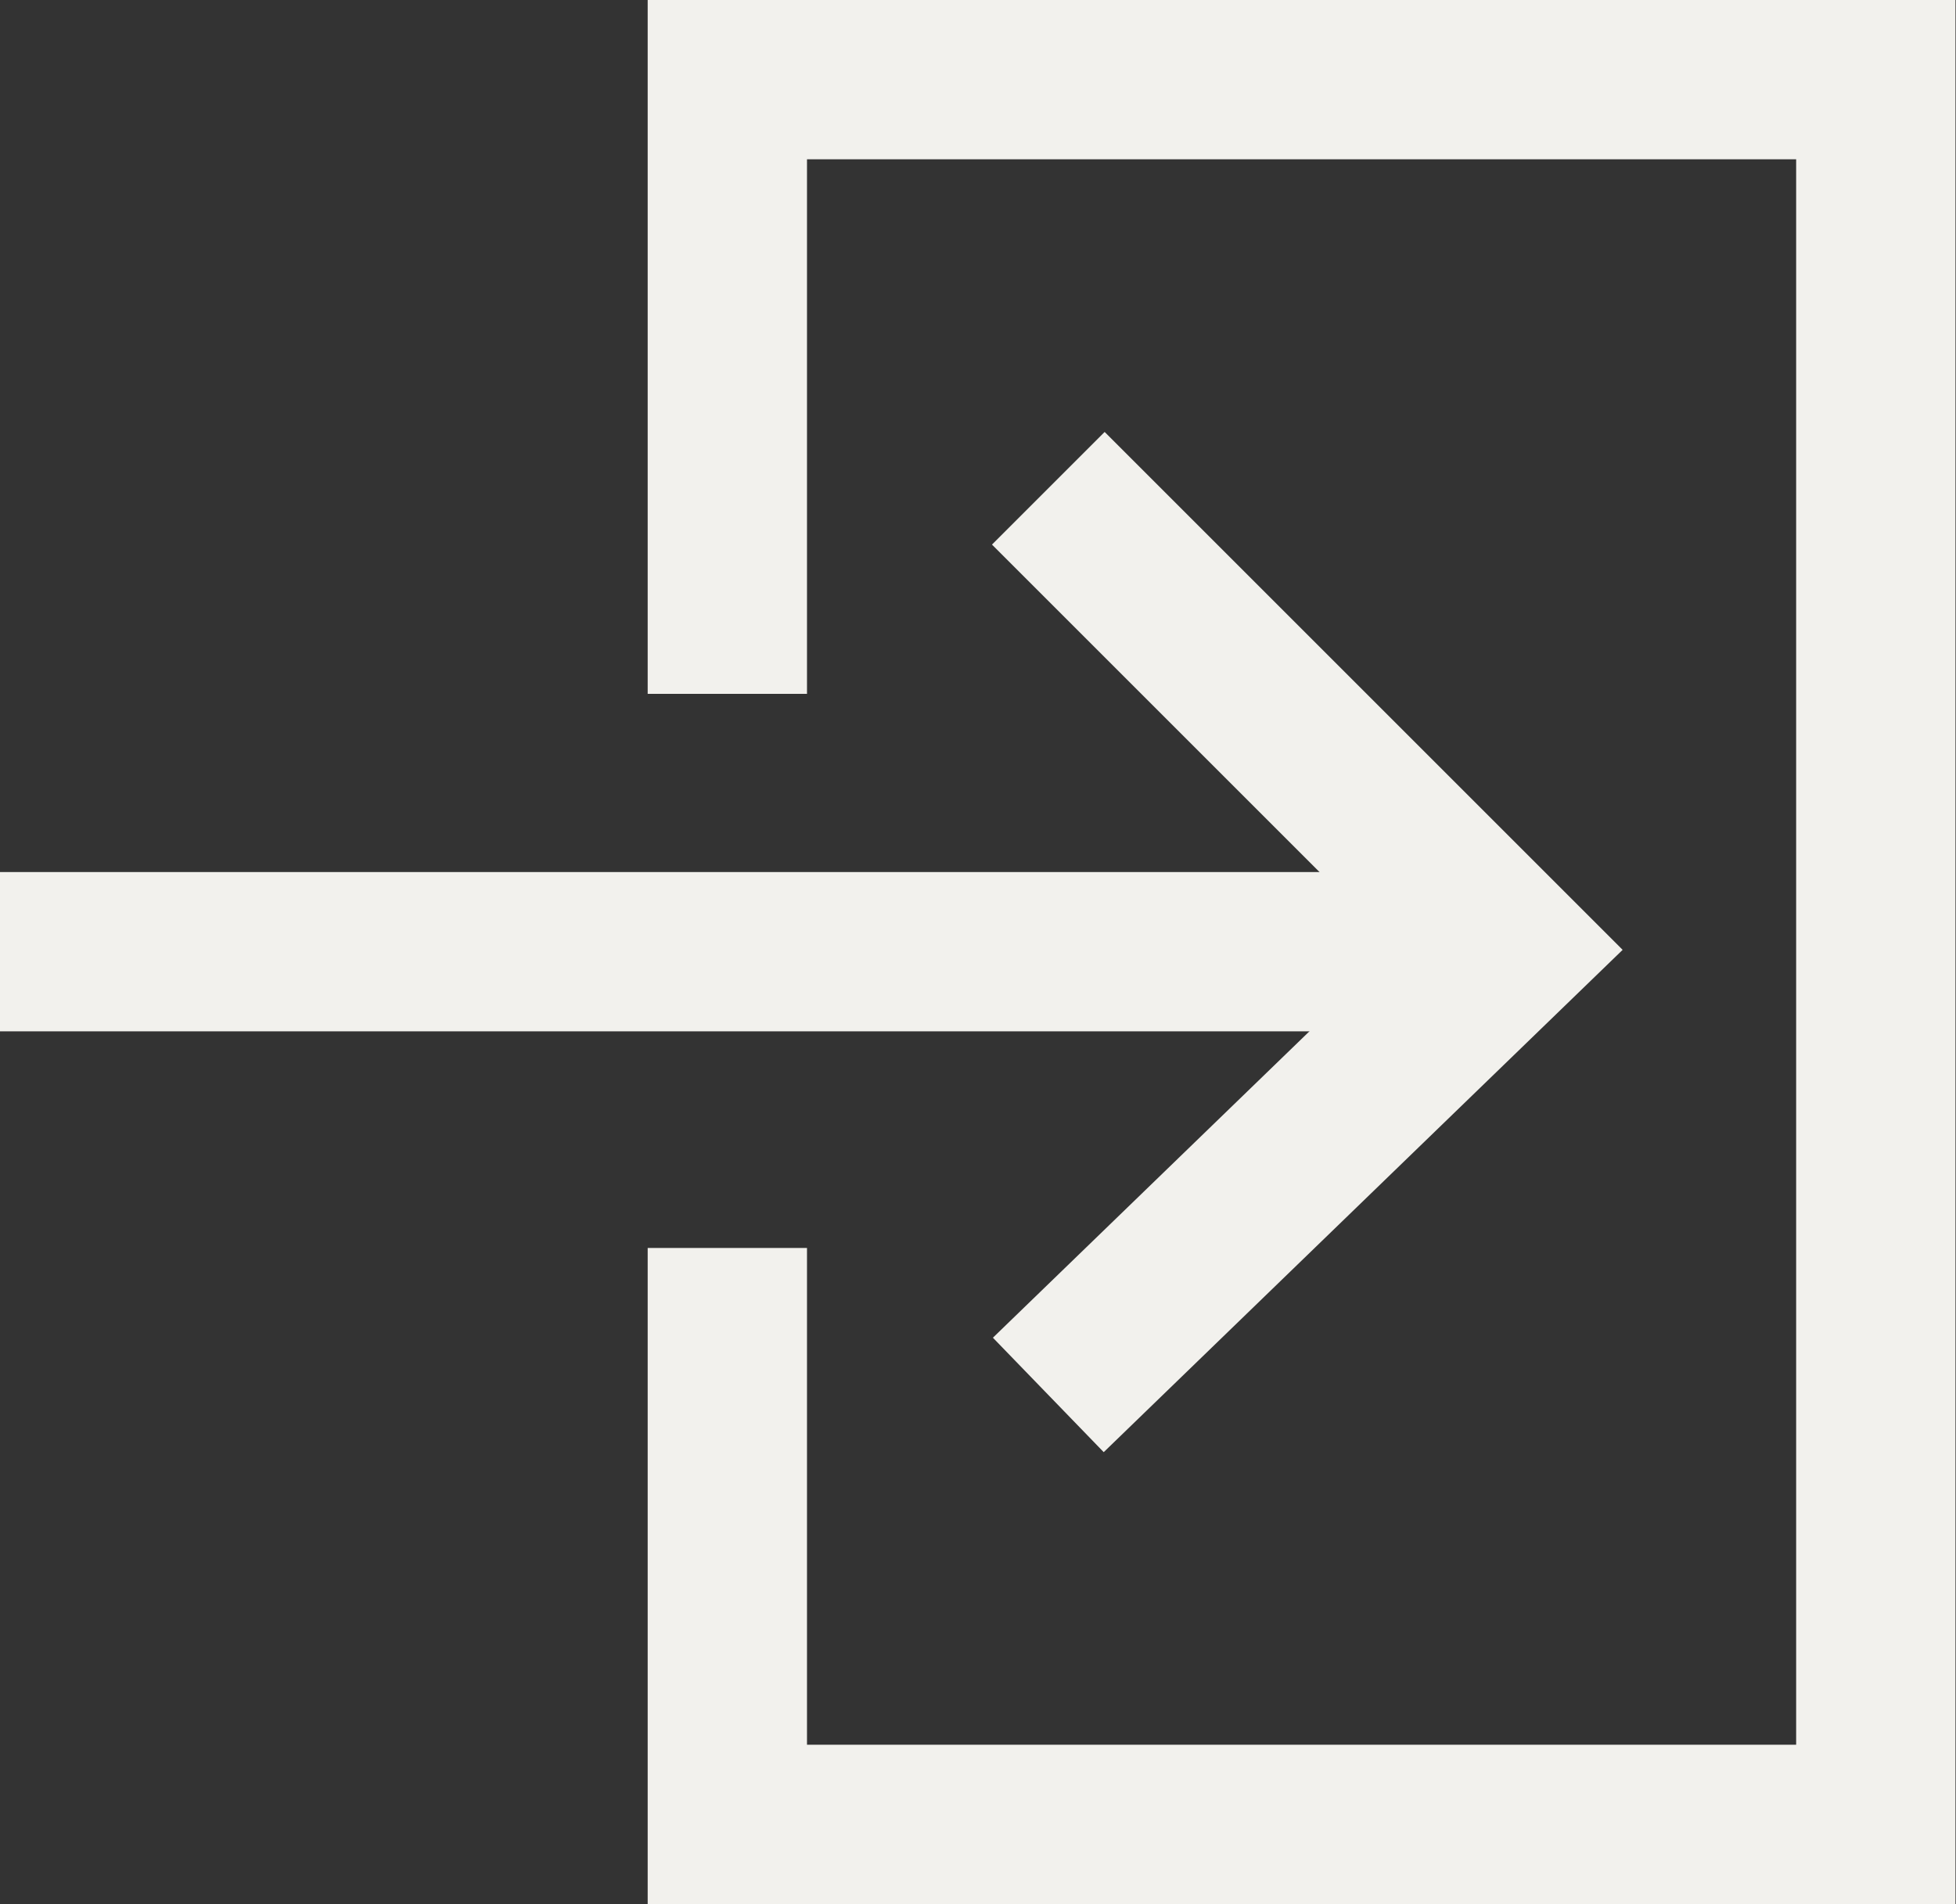
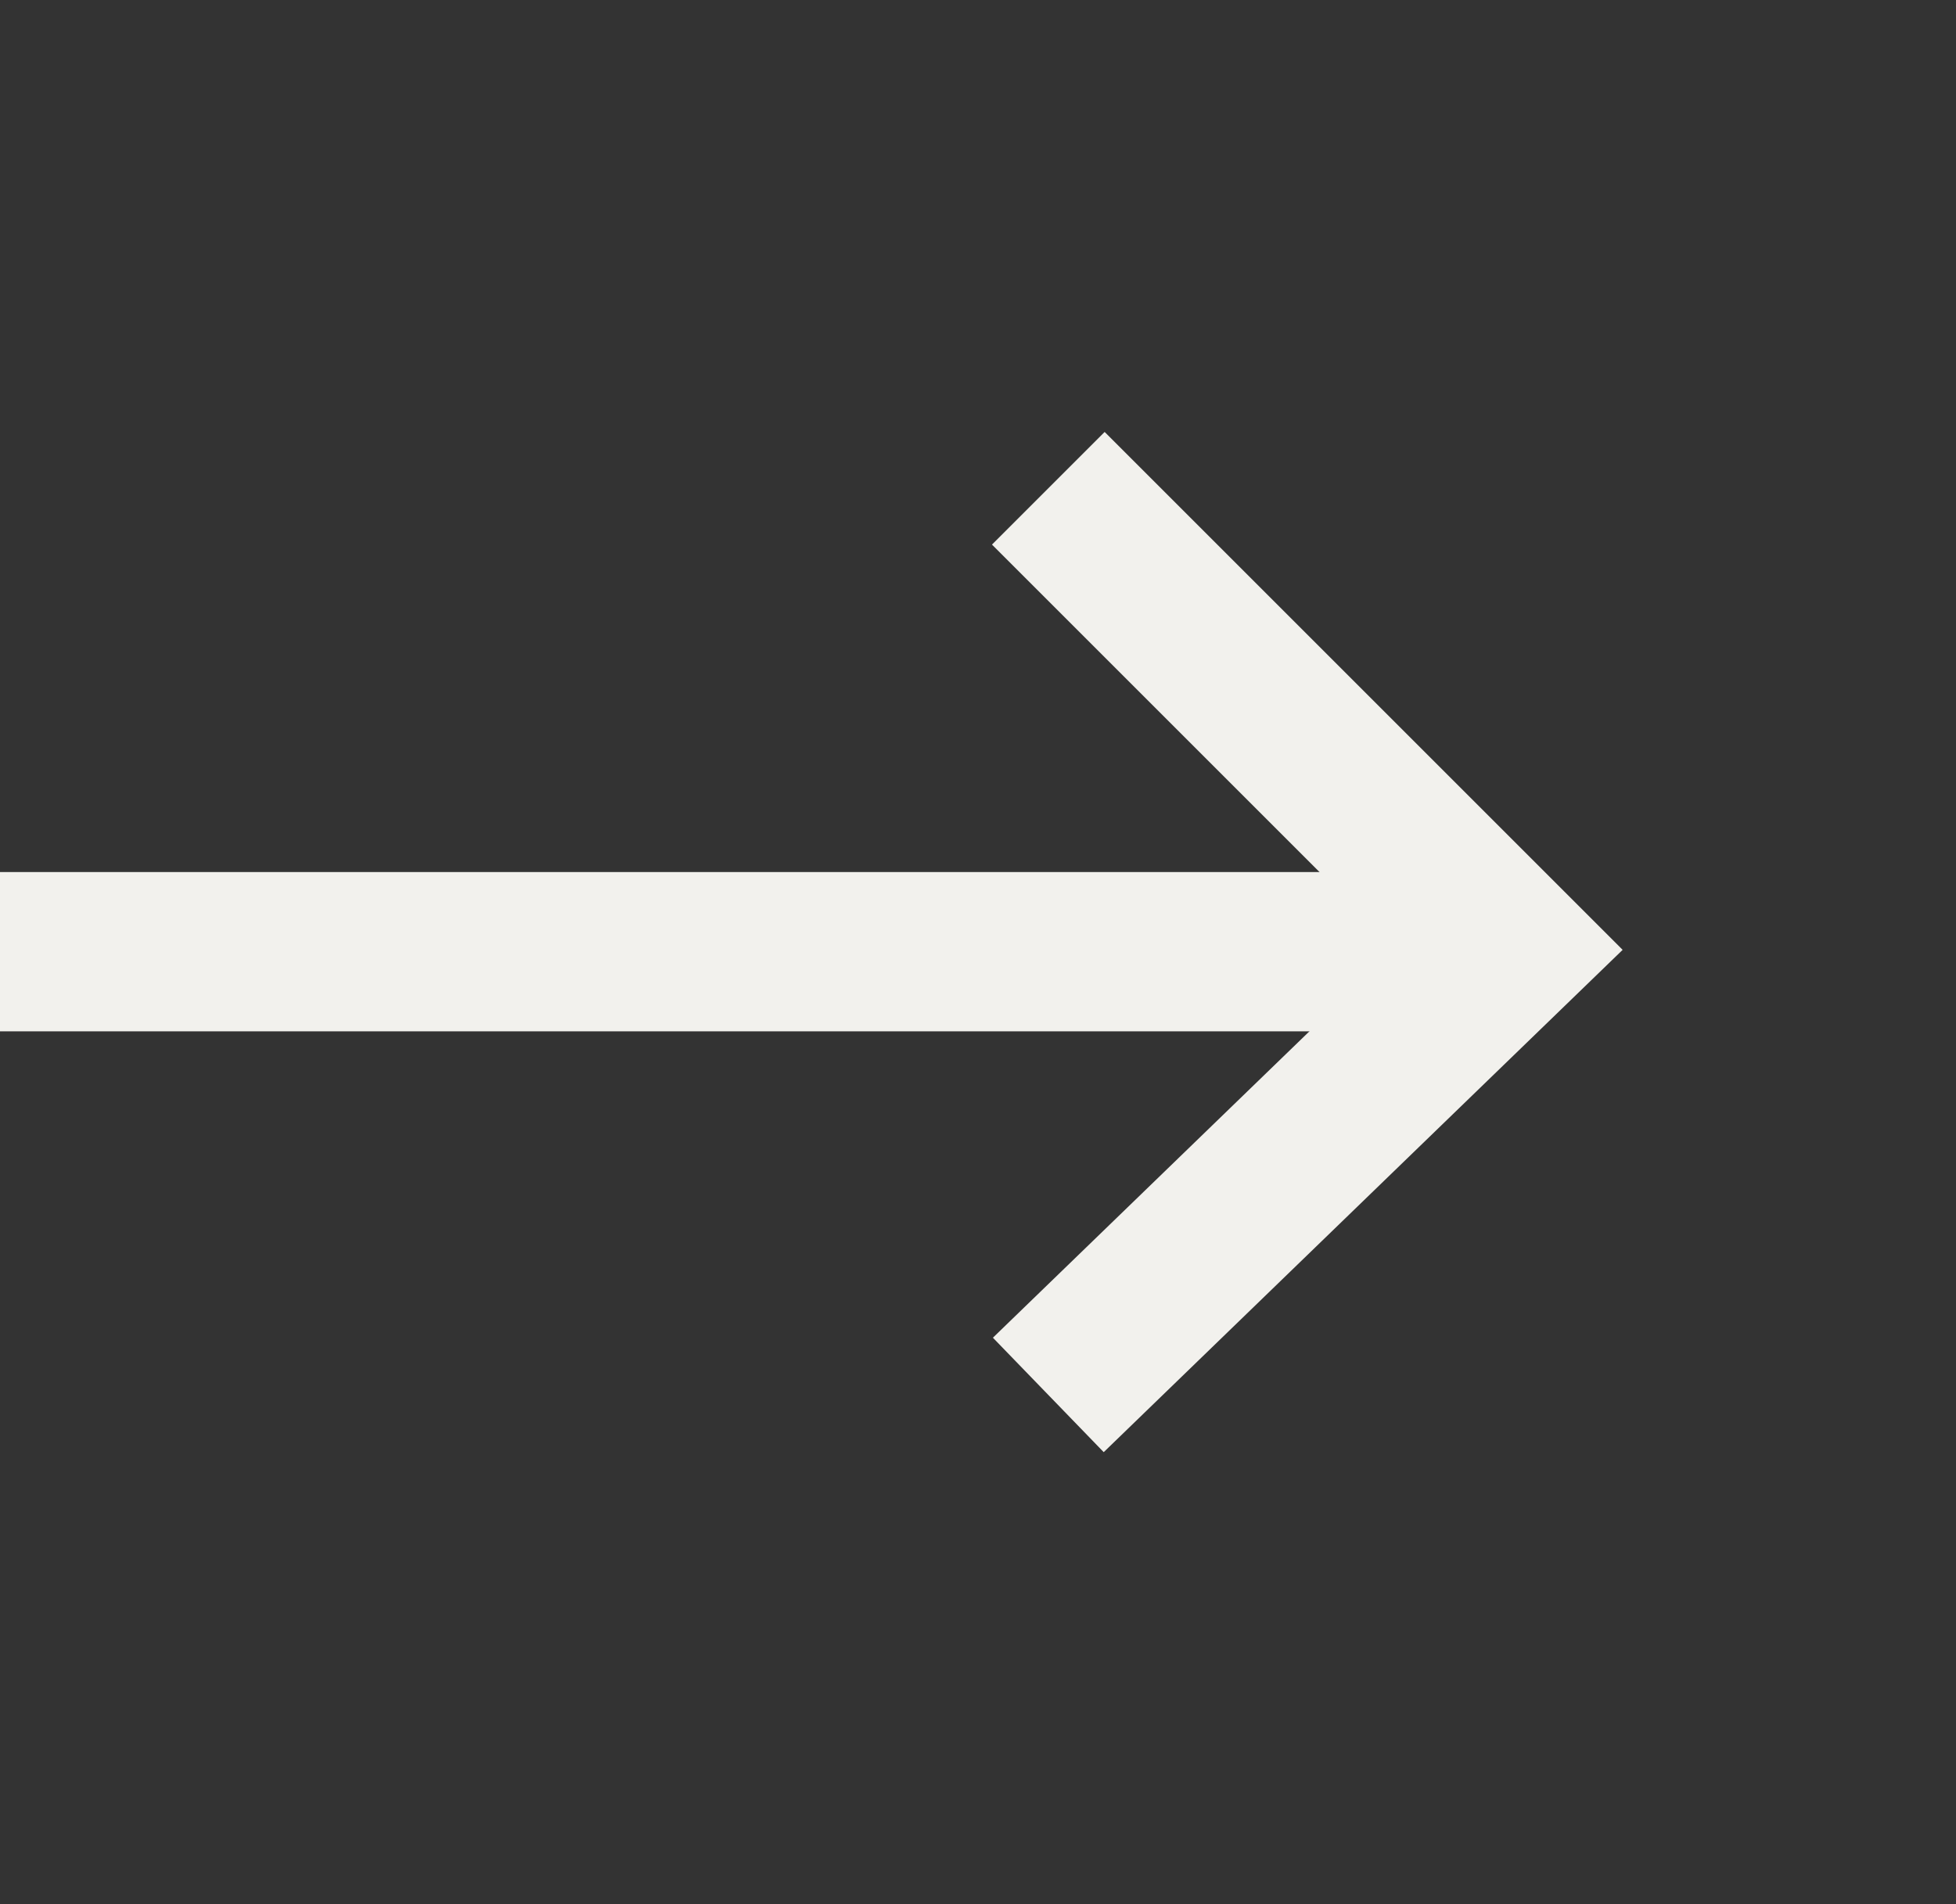
<svg xmlns="http://www.w3.org/2000/svg" width="18.416" height="17.93" viewBox="0 0 18.416 17.93">
  <rect x="0" y="0" width="18.416" height="17.93" fill="#333333" stroke="none" />
  <g id="Group_8" data-name="Group 8" transform="translate(0 0.75)">
-     <path id="Path_22" data-name="Path 22" d="M1405.8,335.375v-5.784h10.813v16.43H1405.8v-5.428" transform="translate(-1398.952 -329.591)" fill="none" stroke="#f2f1ed" stroke-miterlimit="10" stroke-width="1.5" />
    <g id="Group_7" data-name="Group 7" transform="translate(0 3.848)">
      <line id="Line_2" data-name="Line 2" x2="13.894" transform="translate(0 4.364)" fill="none" stroke="#f2f1ed" stroke-miterlimit="10" stroke-width="1.5" />
      <path id="Path_23" data-name="Path 23" d="M1420.56,348.405l4.338,4.338-4.338,4.2" transform="translate(-1410.69 -348.405)" fill="none" stroke="#f2f1ed" stroke-miterlimit="10" stroke-width="1.5" />
    </g>
  </g>
</svg>